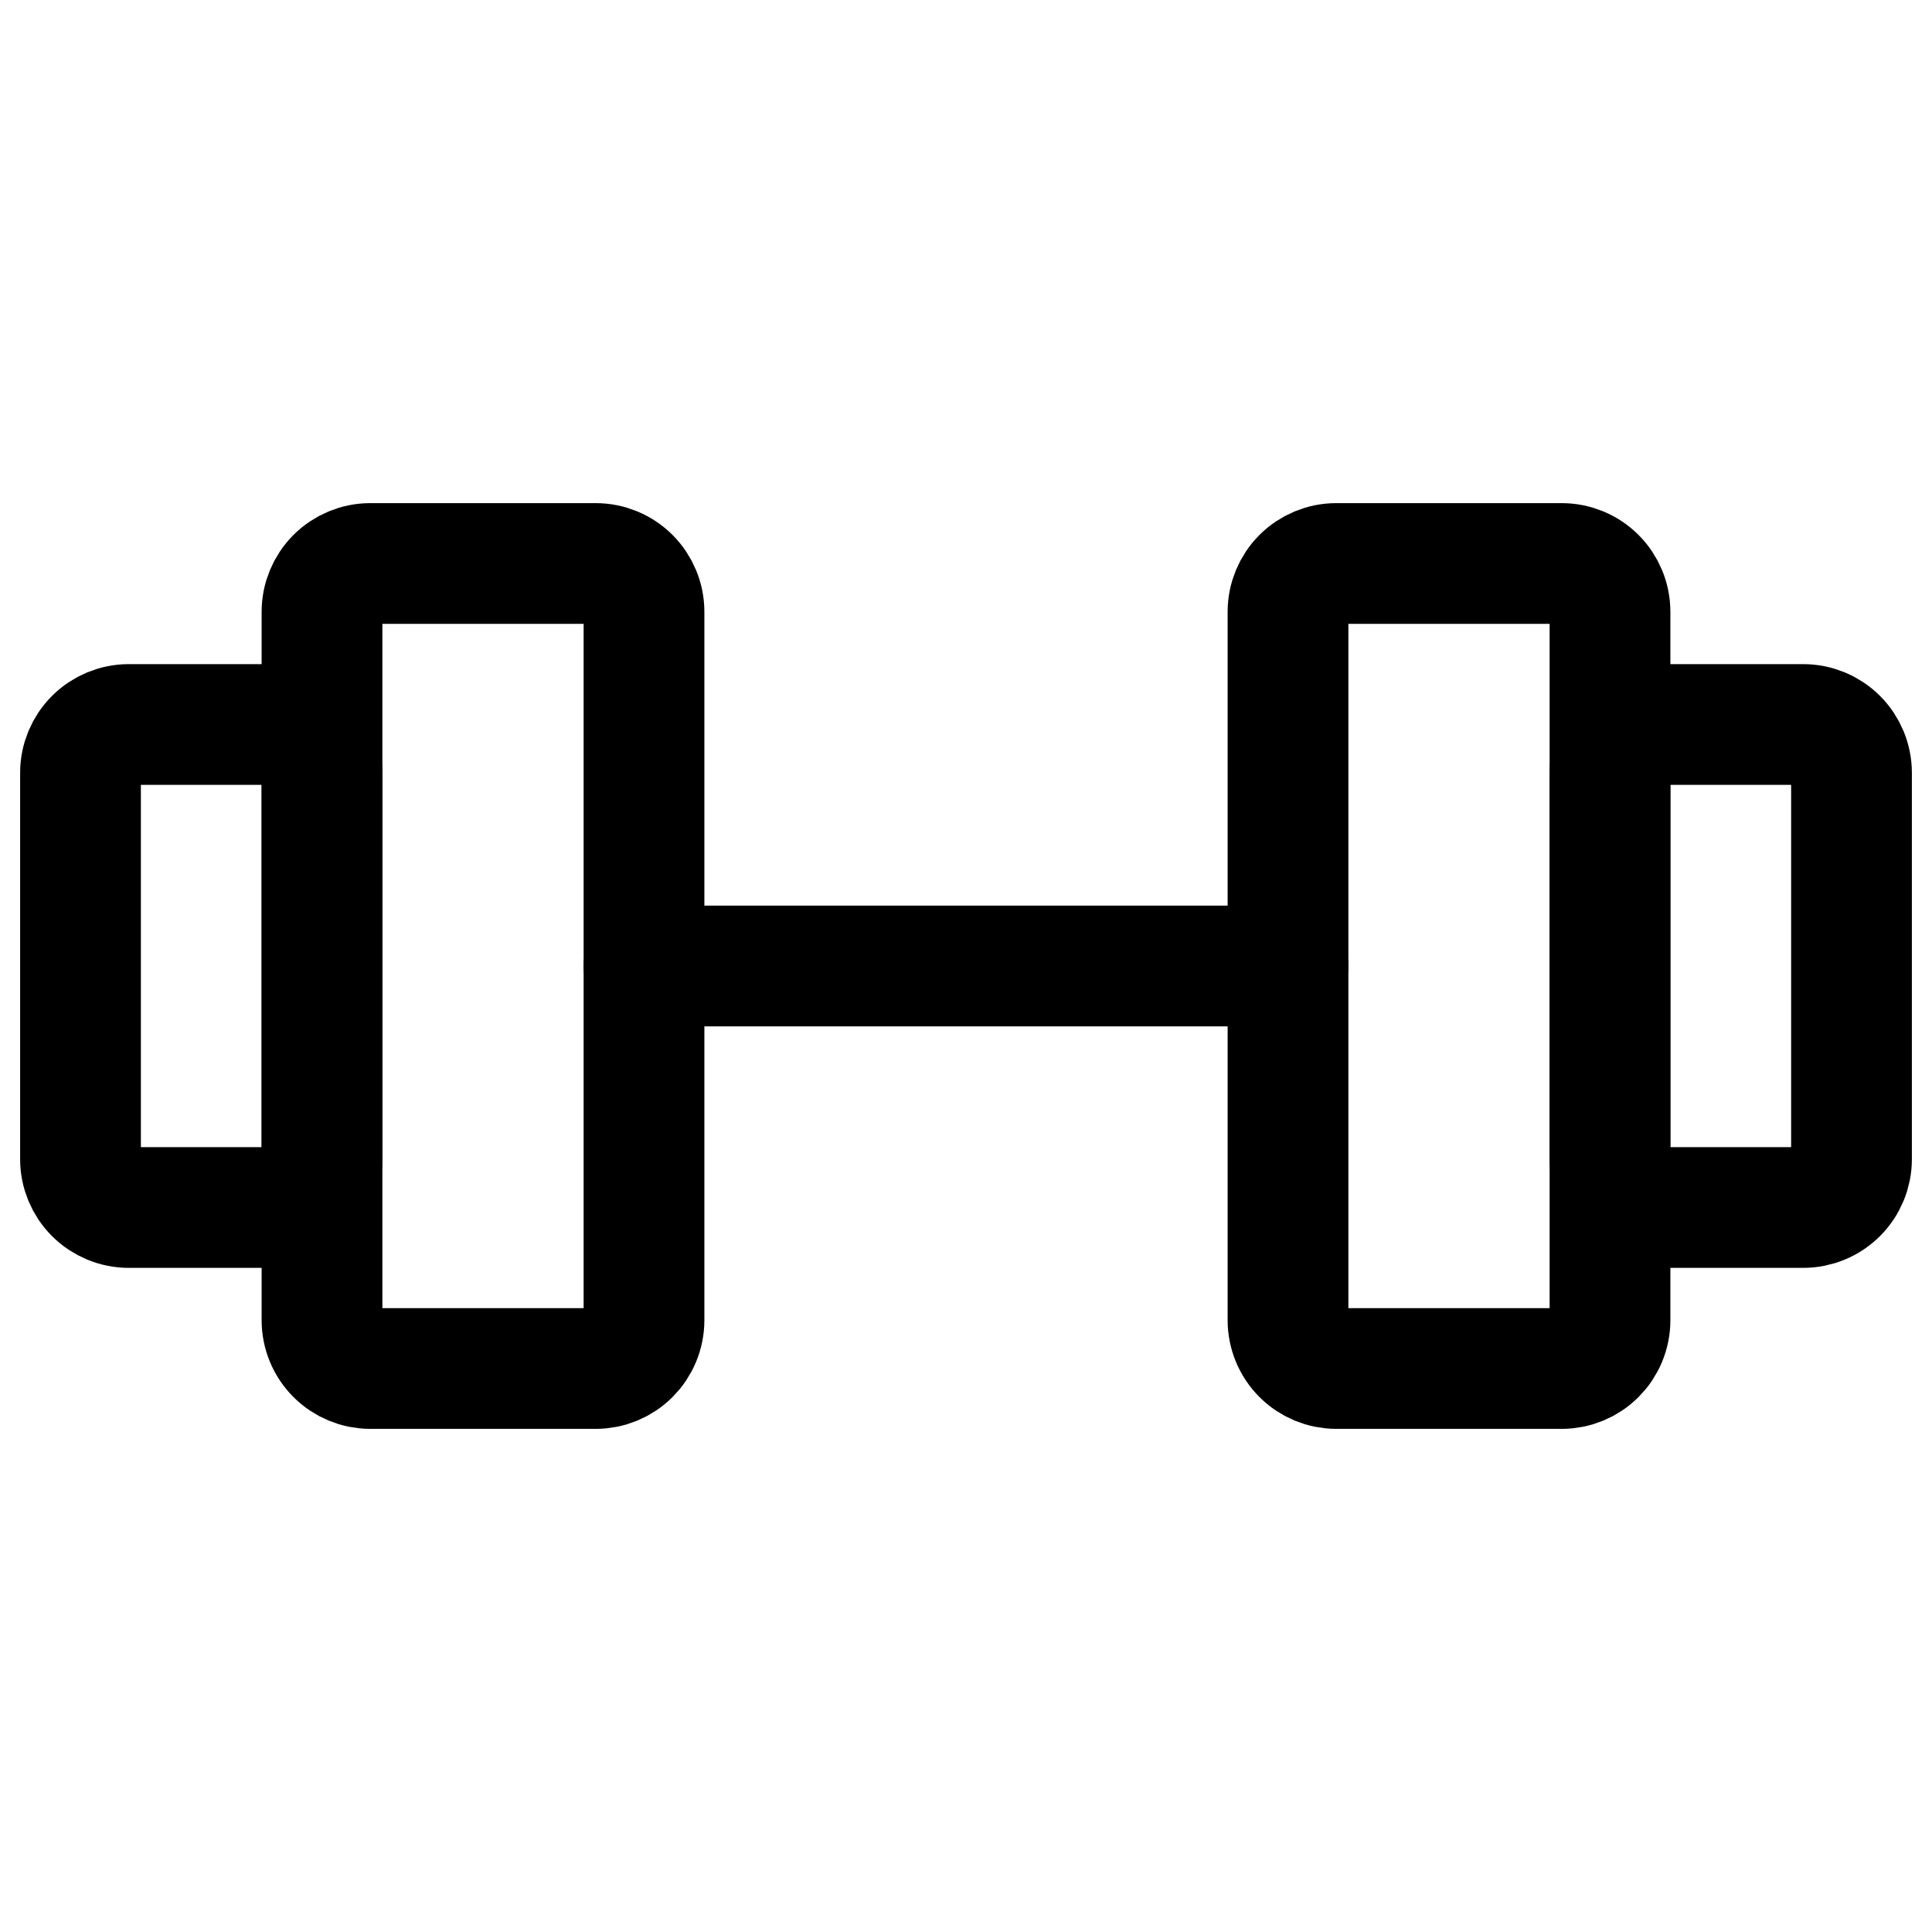
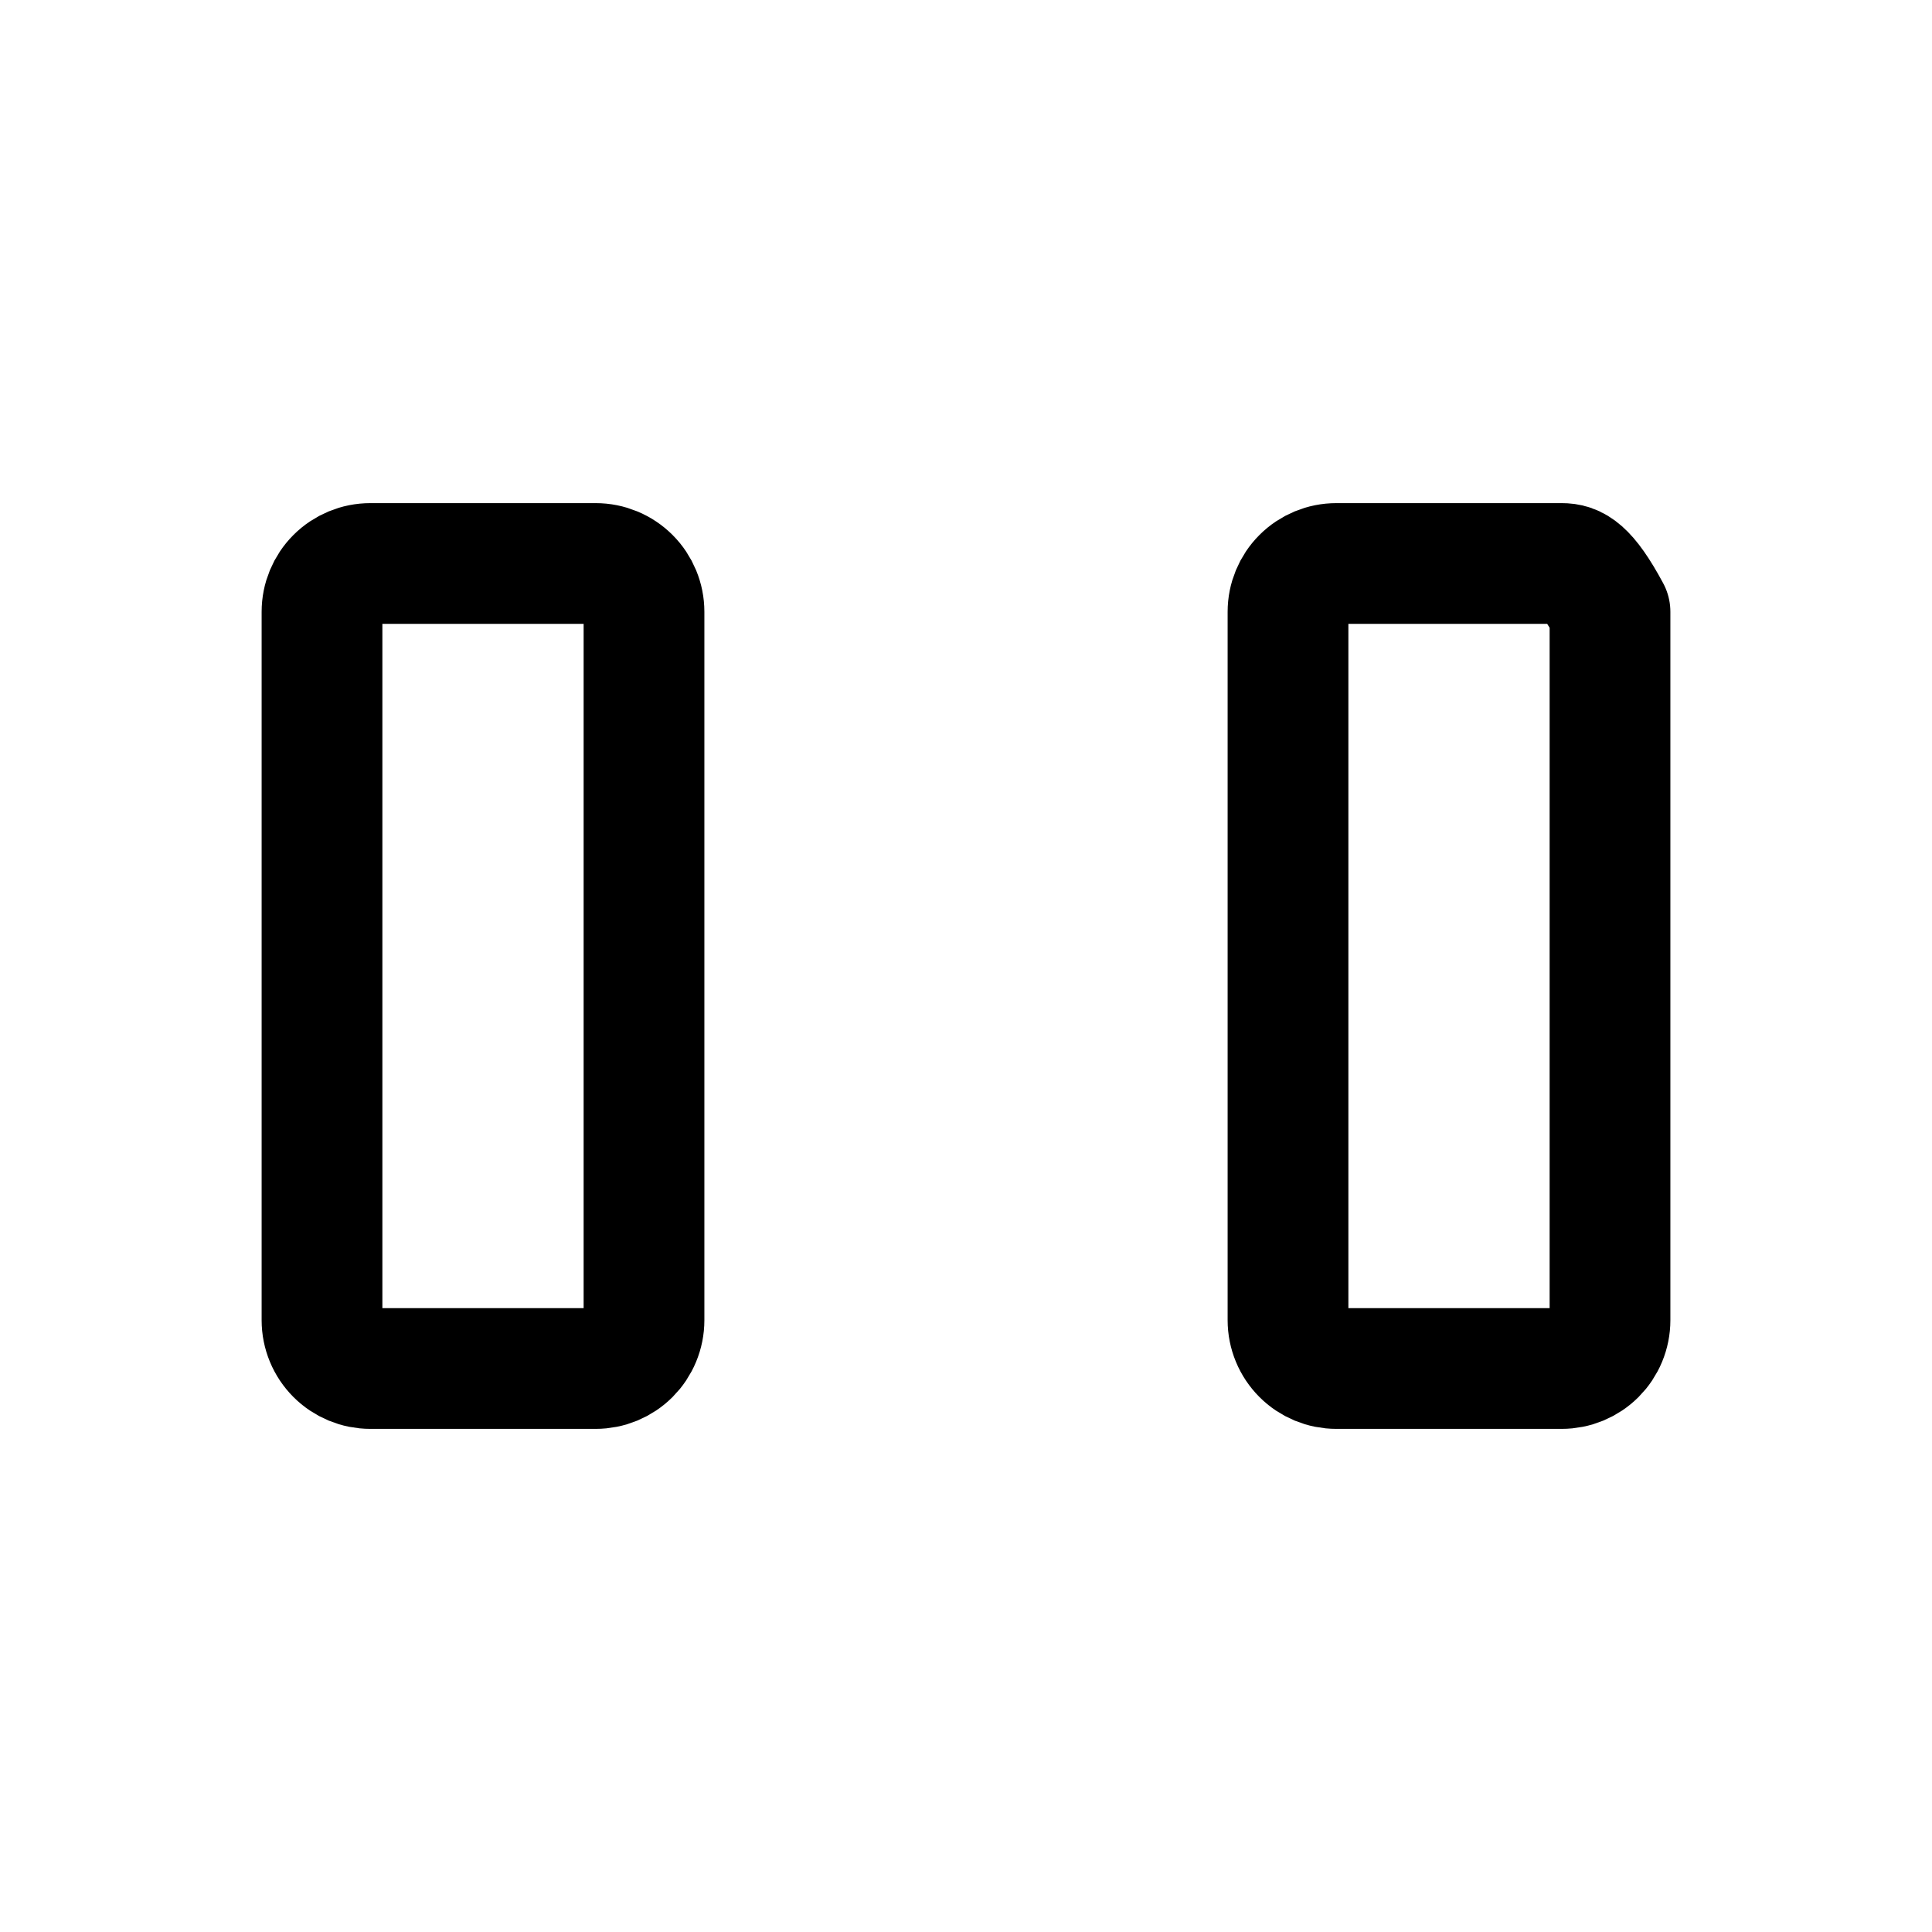
<svg xmlns="http://www.w3.org/2000/svg" width="341" height="341" viewBox="0 0 341 341" fill="none">
-   <path d="M105.142 99.459H65.359C63.098 99.459 60.93 100.357 59.331 101.955C57.732 103.554 56.834 105.723 56.834 107.983V233.017C56.834 234.136 57.054 235.245 57.483 236.279C57.911 237.314 58.539 238.253 59.331 239.045C60.123 239.837 61.062 240.464 62.097 240.893C63.131 241.321 64.24 241.542 65.359 241.542H105.142C106.262 241.542 107.37 241.321 108.405 240.893C109.439 240.464 110.379 239.837 111.17 239.045C111.962 238.253 112.59 237.314 113.018 236.279C113.447 235.245 113.667 234.136 113.667 233.017V107.983C113.667 105.723 112.769 103.554 111.17 101.955C109.572 100.357 107.403 99.459 105.142 99.459ZM275.642 99.459H235.859C233.598 99.459 231.43 100.357 229.831 101.955C228.232 103.554 227.334 105.723 227.334 107.983V233.017C227.334 234.136 227.554 235.245 227.983 236.279C228.411 237.314 229.039 238.253 229.831 239.045C230.623 239.837 231.562 240.464 232.597 240.893C233.631 241.321 234.739 241.542 235.859 241.542H275.642C276.762 241.542 277.87 241.321 278.905 240.893C279.939 240.464 280.879 239.837 281.67 239.045C282.462 238.253 283.09 237.314 283.518 236.279C283.947 235.245 284.167 234.136 284.167 233.017V107.983C284.167 105.723 283.269 103.554 281.67 101.955C280.072 100.357 277.903 99.459 275.642 99.459Z" stroke="black" stroke-width="21.312" stroke-linecap="round" stroke-linejoin="round" />
-   <path d="M113.667 170.5H227.334M14.209 204.6V136.4C14.209 134.139 15.107 131.971 16.706 130.372C18.305 128.773 20.473 127.875 22.734 127.875H48.309C50.57 127.875 52.738 128.773 54.337 130.372C55.936 131.971 56.834 134.139 56.834 136.4V204.6C56.834 206.861 55.936 209.03 54.337 210.628C52.738 212.227 50.57 213.125 48.309 213.125H22.734C20.473 213.125 18.305 212.227 16.706 210.628C15.107 209.03 14.209 206.861 14.209 204.6ZM326.792 204.6V136.4C326.792 134.139 325.894 131.971 324.295 130.372C322.697 128.773 320.528 127.875 318.267 127.875H292.692C290.431 127.875 288.263 128.773 286.664 130.372C285.065 131.971 284.167 134.139 284.167 136.4V204.6C284.167 206.861 285.065 209.03 286.664 210.628C288.263 212.227 290.431 213.125 292.692 213.125H318.267C320.528 213.125 322.697 212.227 324.295 210.628C325.894 209.03 326.792 206.861 326.792 204.6Z" stroke="black" stroke-width="21.312" stroke-linecap="round" stroke-linejoin="round" />
+   <path d="M105.142 99.459H65.359C63.098 99.459 60.93 100.357 59.331 101.955C57.732 103.554 56.834 105.723 56.834 107.983V233.017C56.834 234.136 57.054 235.245 57.483 236.279C57.911 237.314 58.539 238.253 59.331 239.045C60.123 239.837 61.062 240.464 62.097 240.893C63.131 241.321 64.24 241.542 65.359 241.542H105.142C106.262 241.542 107.37 241.321 108.405 240.893C109.439 240.464 110.379 239.837 111.17 239.045C111.962 238.253 112.59 237.314 113.018 236.279C113.447 235.245 113.667 234.136 113.667 233.017V107.983C113.667 105.723 112.769 103.554 111.17 101.955C109.572 100.357 107.403 99.459 105.142 99.459ZM275.642 99.459H235.859C233.598 99.459 231.43 100.357 229.831 101.955C228.232 103.554 227.334 105.723 227.334 107.983V233.017C227.334 234.136 227.554 235.245 227.983 236.279C228.411 237.314 229.039 238.253 229.831 239.045C230.623 239.837 231.562 240.464 232.597 240.893C233.631 241.321 234.739 241.542 235.859 241.542H275.642C276.762 241.542 277.87 241.321 278.905 240.893C279.939 240.464 280.879 239.837 281.67 239.045C282.462 238.253 283.09 237.314 283.518 236.279C283.947 235.245 284.167 234.136 284.167 233.017V107.983C280.072 100.357 277.903 99.459 275.642 99.459Z" stroke="black" stroke-width="21.312" stroke-linecap="round" stroke-linejoin="round" />
</svg>